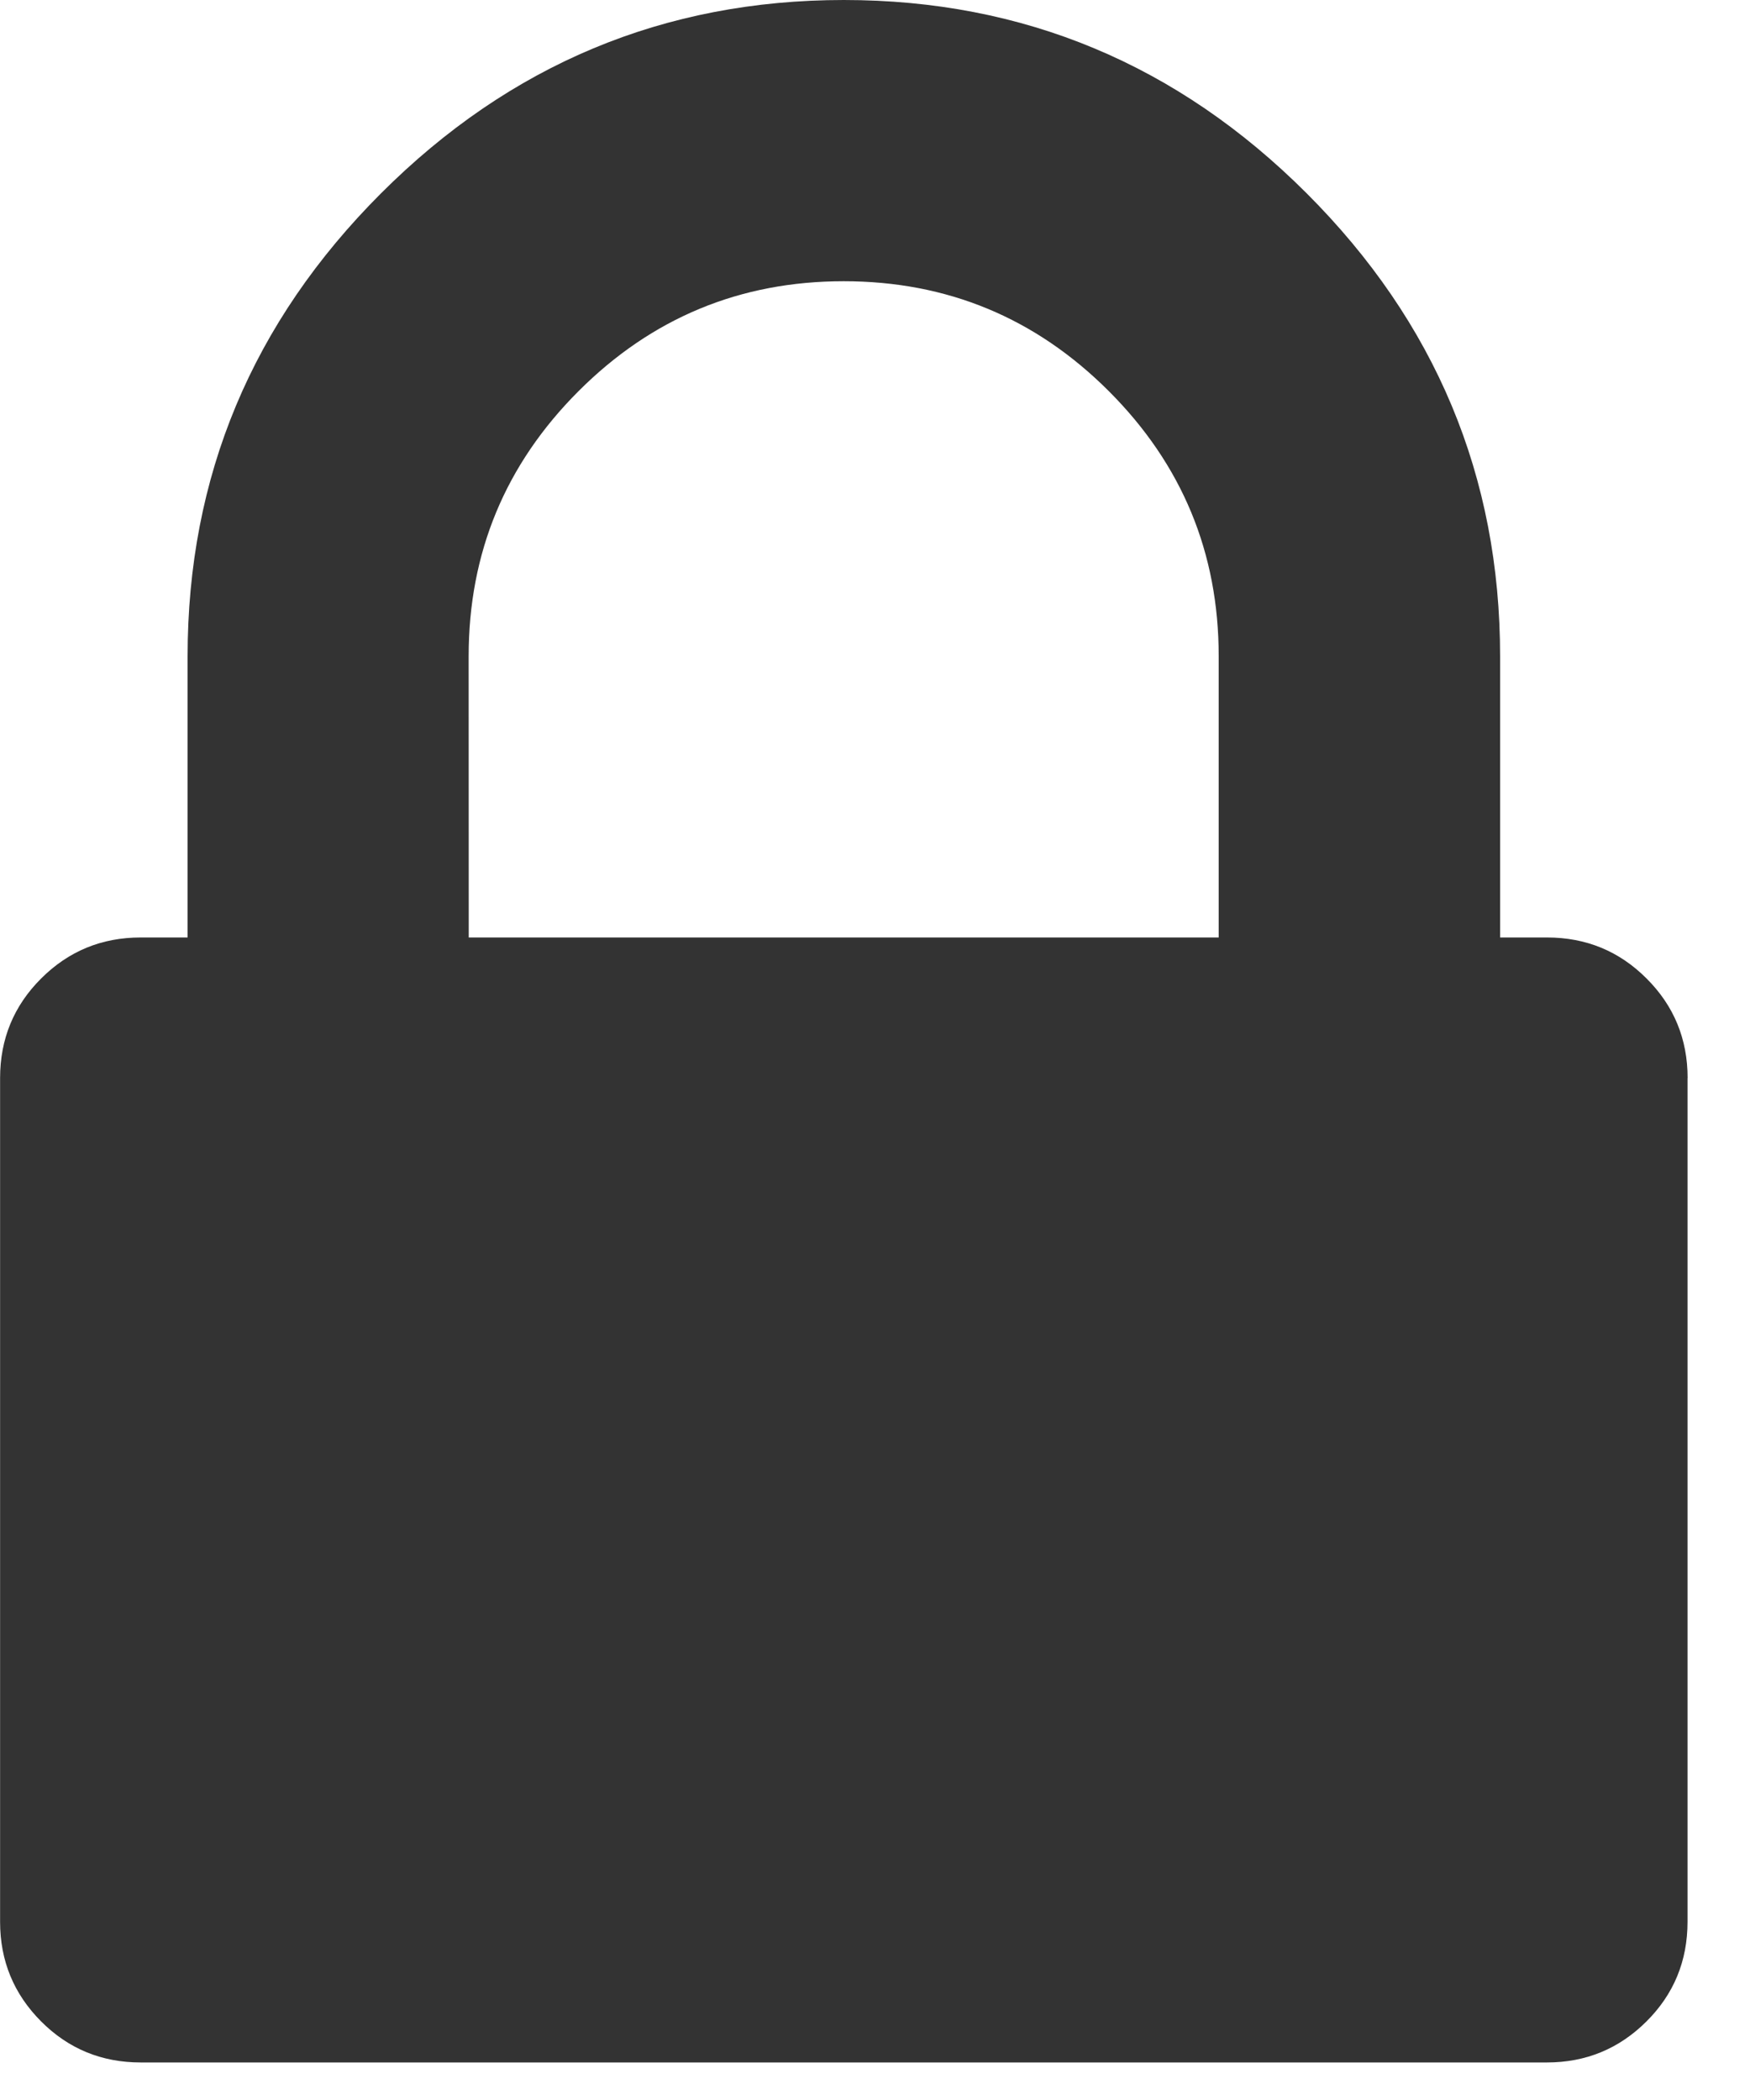
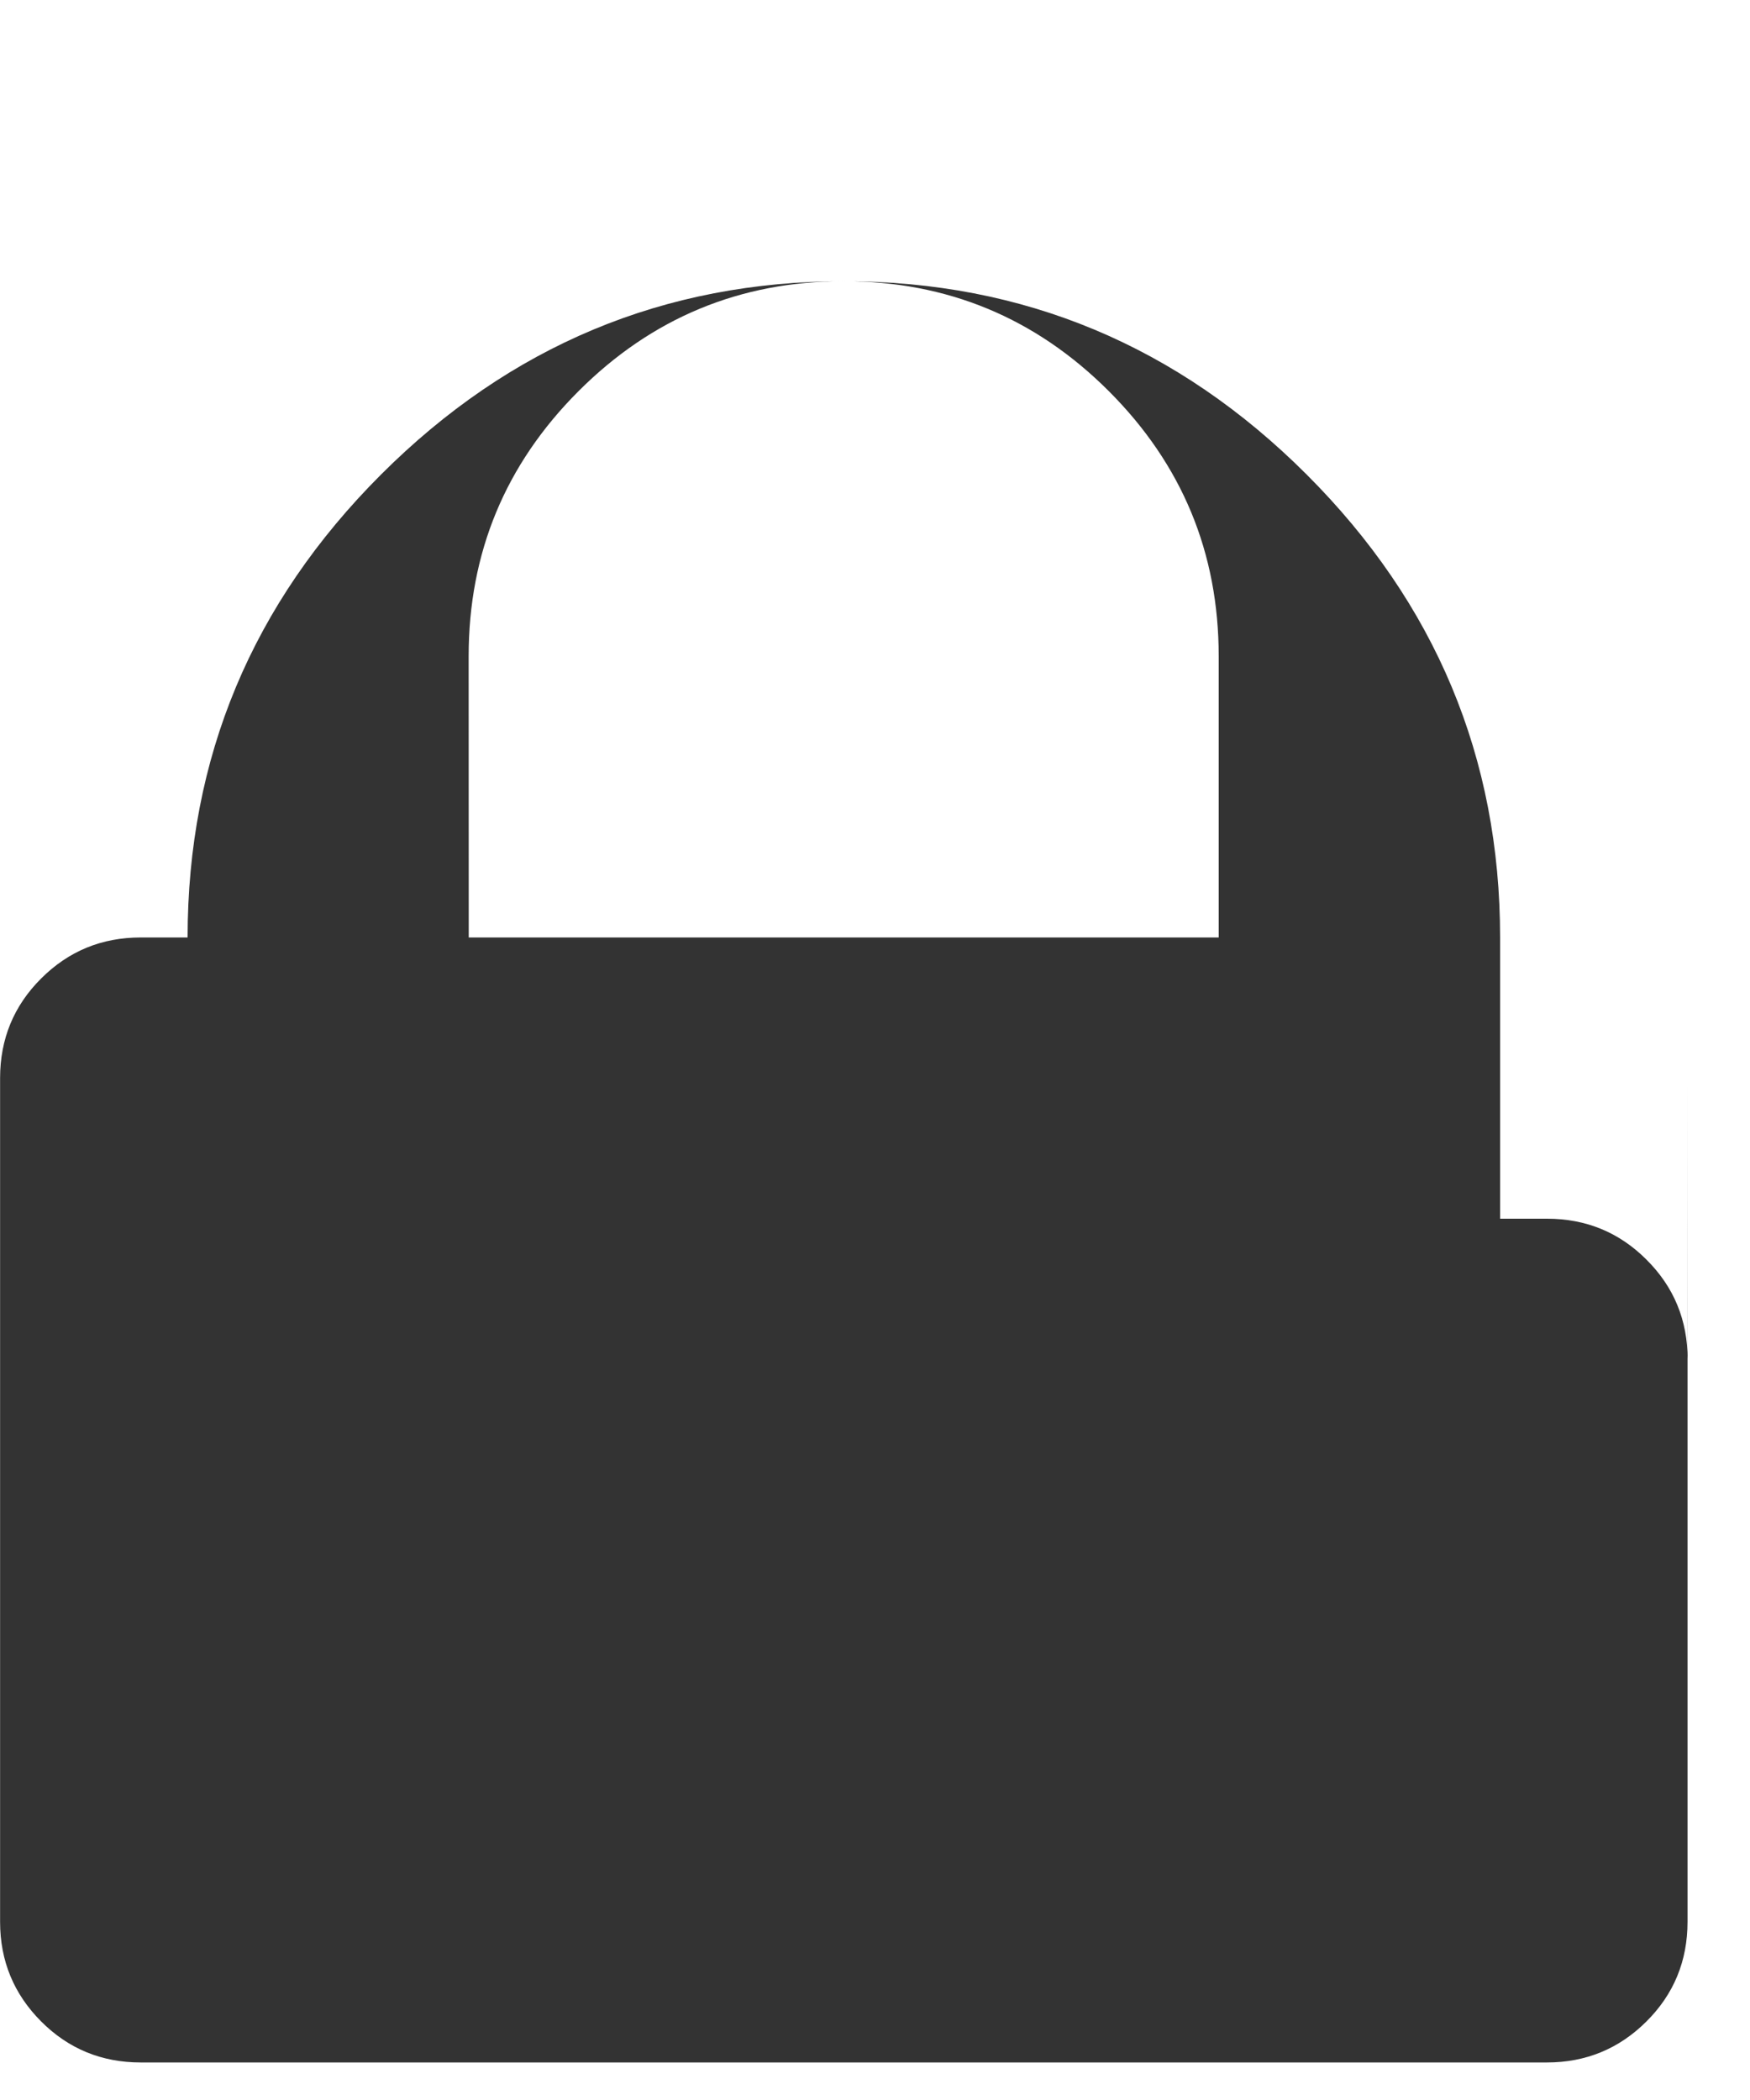
<svg xmlns="http://www.w3.org/2000/svg" viewBox="0 0 20 24">
-   <path d="m512.357 4384.714h8.571v-3.214c0-1.183-.419-2.193-1.256-3.03-.837-.837-1.847-1.256-3.03-1.256-1.183 0-2.193.419-3.03 1.256-.837.837-1.256 1.847-1.256 3.03zm13.929 1.607v9.643c0 .446-.156.826-.469 1.138-.313.312-.692.469-1.138.469h-16.071c-.446 0-.826-.156-1.138-.469s-.469-.692-.469-1.138v-9.643c0-.446.156-.826.469-1.138.313-.313.692-.469 1.138-.469h.536v-3.214c0-2.054.737-3.817 2.21-5.29 1.473-1.473 3.237-2.21 5.29-2.21s3.817.737 5.29 2.21c1.473 1.473 2.21 3.237 2.21 5.29v3.214h.536c.446 0 .826.156 1.138.469.313.312.469.692.469 1.138z" fill="#333" fill-rule="evenodd" transform="translate(-507 -4374)" />
+   <path d="m512.357 4384.714h8.571v-3.214c0-1.183-.419-2.193-1.256-3.03-.837-.837-1.847-1.256-3.03-1.256-1.183 0-2.193.419-3.03 1.256-.837.837-1.256 1.847-1.256 3.03zm13.929 1.607v9.643c0 .446-.156.826-.469 1.138-.313.312-.692.469-1.138.469h-16.071c-.446 0-.826-.156-1.138-.469s-.469-.692-.469-1.138v-9.643c0-.446.156-.826.469-1.138.313-.313.692-.469 1.138-.469h.536c0-2.054.737-3.817 2.21-5.29 1.473-1.473 3.237-2.21 5.29-2.21s3.817.737 5.29 2.21c1.473 1.473 2.21 3.237 2.21 5.29v3.214h.536c.446 0 .826.156 1.138.469.313.312.469.692.469 1.138z" fill="#333" fill-rule="evenodd" transform="translate(-507 -4374)" />
</svg>